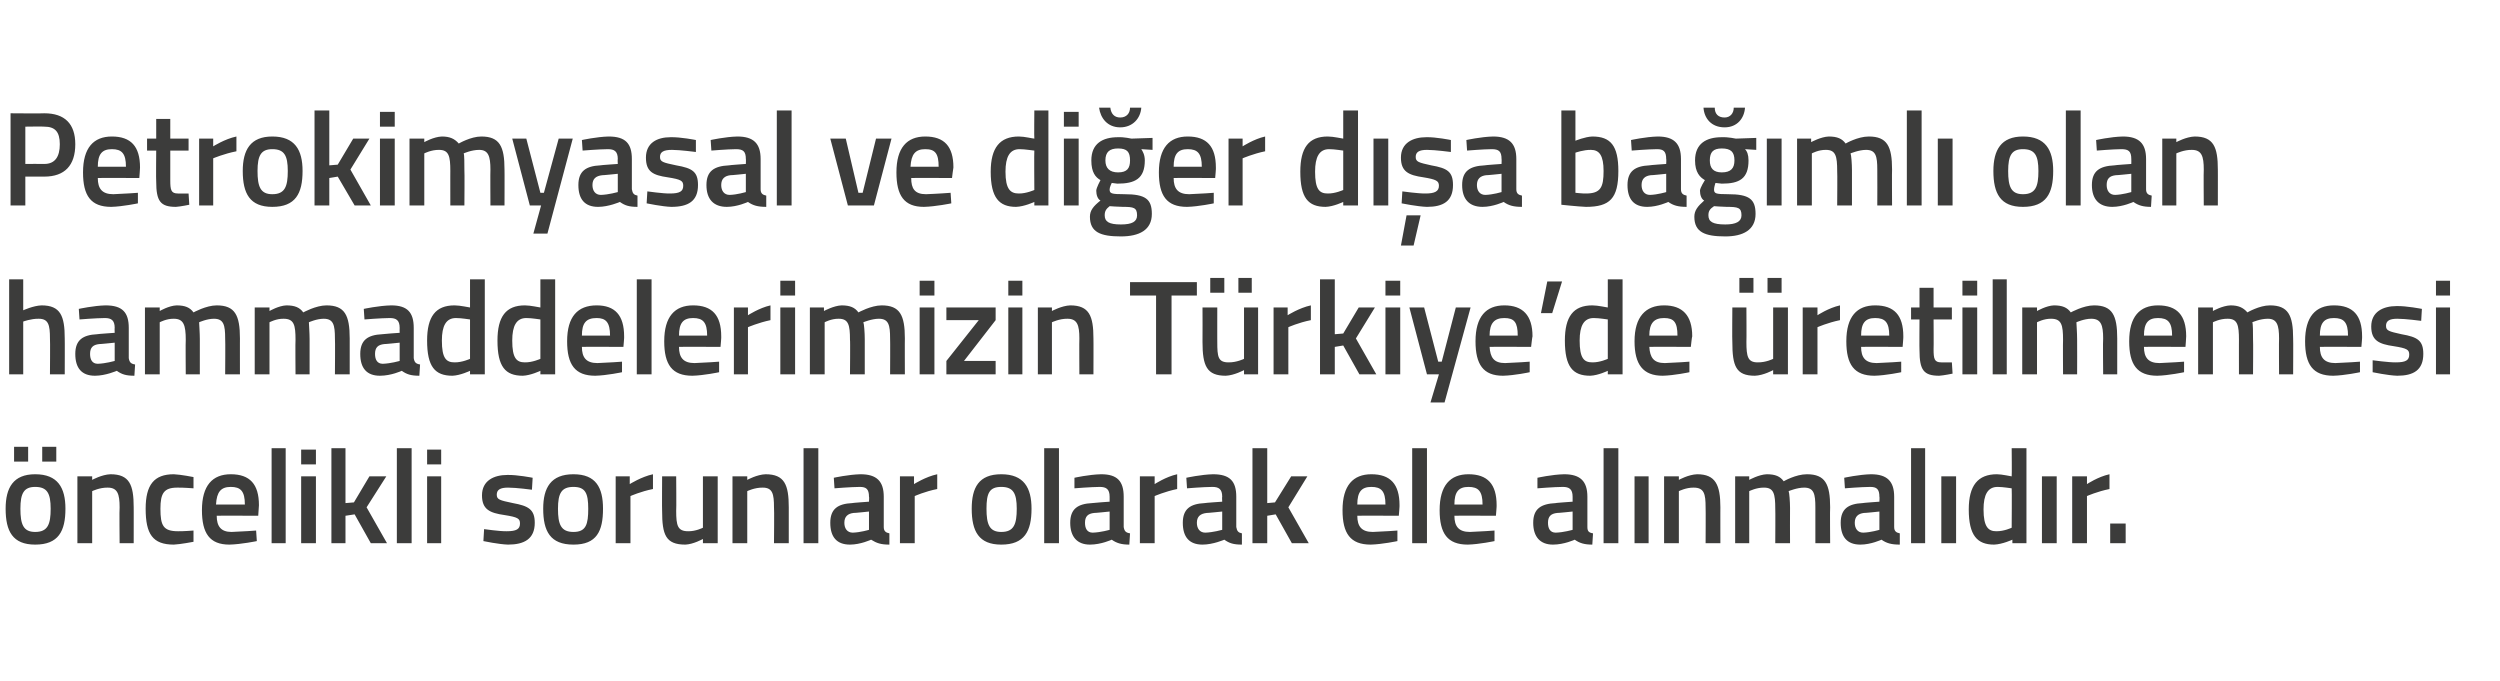
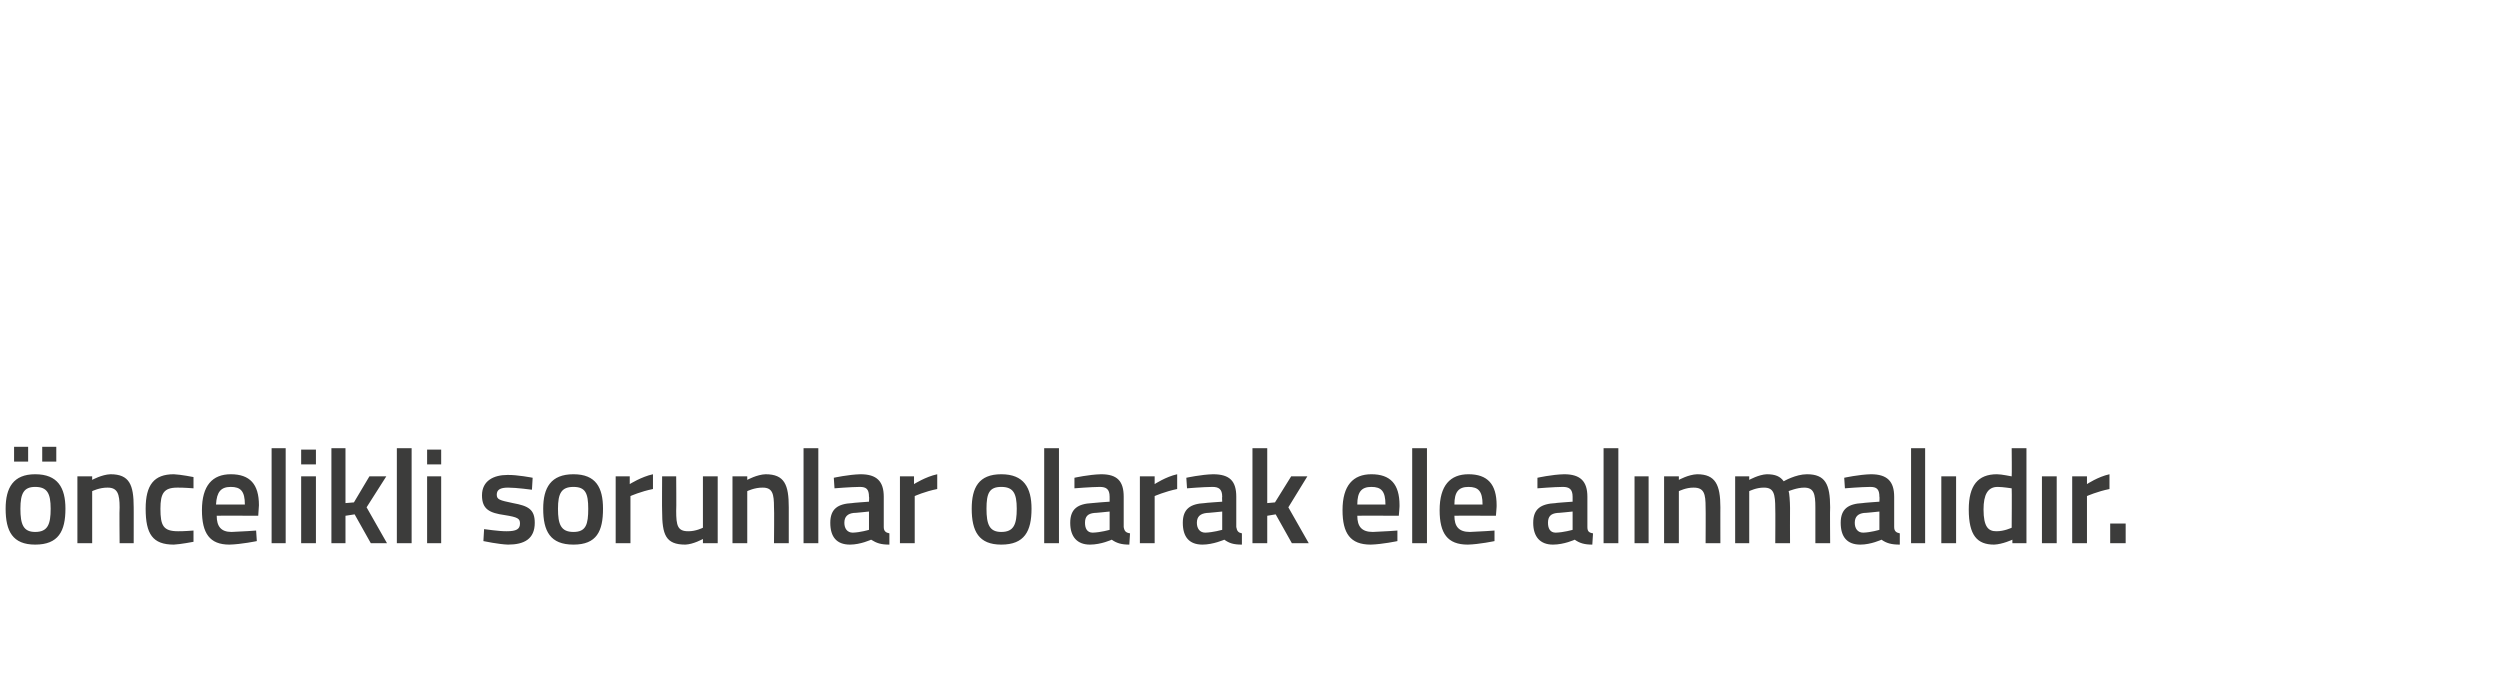
<svg xmlns="http://www.w3.org/2000/svg" version="1.1" width="355.3px" height="96.8px" viewBox="0 -1 355.3 96.8" style="top:-1px">
  <desc>Petrokimyasal ve di er d a ba ml olan hammaddelerimizin T rkiye’de retilmemesi ncelikli sorunlar olarak ele al n...</desc>
  <defs />
  <g id="Polygon354822">
    <path d="M 0.8 71.3 C 0.8 74.5 1.8 76.4 5 76.4 C 8.3 76.4 9.3 74.5 9.3 71.3 C 9.3 68.3 8.2 66.4 5 66.4 C 1.9 66.4 0.8 68.3 0.8 71.3 Z M 2.9 71.3 C 2.9 69.1 3.4 68.2 5 68.2 C 6.7 68.2 7.2 69.1 7.2 71.3 C 7.2 73.5 6.8 74.6 5 74.6 C 3.3 74.6 2.9 73.5 2.9 71.3 Z M 2 62.5 L 4 62.5 L 4 64.6 L 2 64.6 L 2 62.5 Z M 6 62.5 L 8 62.5 L 8 64.6 L 6 64.6 L 6 62.5 Z M 11 76.2 L 11 66.7 L 13.1 66.7 L 13.1 67.2 C 13.1 67.2 14.48 66.44 15.7 66.4 C 18.4 66.4 19 67.9 19 71.1 C 19.01 71.06 19 76.2 19 76.2 L 17 76.2 C 17 76.2 16.95 71.12 17 71.1 C 17 69.2 16.7 68.3 15.3 68.3 C 14.16 68.28 13.1 68.8 13.1 68.8 L 13.1 76.2 L 11 76.2 Z M 27.5 66.8 L 27.5 68.4 C 27.5 68.4 25.97 68.28 25.2 68.3 C 23.3 68.3 22.8 69.1 22.8 71.3 C 22.8 73.7 23.2 74.5 25.3 74.5 C 25.99 74.52 27.5 74.4 27.5 74.4 L 27.5 76 C 27.5 76 25.63 76.36 24.7 76.4 C 21.7 76.4 20.7 74.9 20.7 71.3 C 20.7 67.9 21.9 66.4 24.7 66.4 C 25.7 66.44 27.5 66.8 27.5 66.8 Z M 36.4 74.4 L 36.5 75.9 C 36.5 75.9 34.3 76.36 32.6 76.4 C 29.8 76.4 28.7 74.8 28.7 71.5 C 28.7 68 30.2 66.4 32.8 66.4 C 35.5 66.4 36.8 67.8 36.8 70.8 C 36.79 70.79 36.7 72.3 36.7 72.3 C 36.7 72.3 30.77 72.27 30.8 72.3 C 30.8 73.8 31.4 74.6 32.9 74.6 C 34.43 74.55 36.4 74.4 36.4 74.4 Z M 34.8 70.7 C 34.8 68.8 34.2 68.2 32.8 68.2 C 31.4 68.2 30.8 68.9 30.7 70.7 C 30.7 70.7 34.8 70.7 34.8 70.7 Z M 38.6 62.7 L 40.6 62.7 L 40.6 76.2 L 38.6 76.2 L 38.6 62.7 Z M 42.8 66.7 L 44.9 66.7 L 44.9 76.2 L 42.8 76.2 L 42.8 66.7 Z M 42.8 62.9 L 44.9 62.9 L 44.9 65 L 42.8 65 L 42.8 62.9 Z M 47.1 76.2 L 47.1 62.7 L 49.1 62.7 L 49.1 70.5 L 50.3 70.4 L 52.5 66.7 L 54.9 66.7 L 52.1 71.1 L 55 76.2 L 52.7 76.2 L 50.4 72.1 L 49.1 72.3 L 49.1 76.2 L 47.1 76.2 Z M 56.4 62.7 L 58.5 62.7 L 58.5 76.2 L 56.4 76.2 L 56.4 62.7 Z M 60.7 66.7 L 62.7 66.7 L 62.7 76.2 L 60.7 76.2 L 60.7 66.7 Z M 60.7 62.9 L 62.7 62.9 L 62.7 65 L 60.7 65 L 60.7 62.9 Z M 75.6 68.6 C 75.6 68.6 73.39 68.3 72.2 68.3 C 71.1 68.3 70.6 68.6 70.6 69.3 C 70.6 70 71 70.1 72.9 70.5 C 75.1 70.9 76 71.4 76 73.3 C 76 75.6 74.5 76.4 72.2 76.4 C 70.88 76.36 68.7 75.9 68.7 75.9 L 68.8 74.2 C 68.8 74.2 71.03 74.52 72 74.5 C 73.4 74.5 73.9 74.2 73.9 73.4 C 73.9 72.7 73.6 72.5 71.7 72.2 C 69.6 71.9 68.5 71.4 68.5 69.4 C 68.5 67.3 70.2 66.5 72.1 66.5 C 73.48 66.46 75.7 66.9 75.7 66.9 L 75.6 68.6 Z M 85.7 71.3 C 85.7 74.5 84.8 76.4 81.5 76.4 C 78.2 76.4 77.2 74.5 77.2 71.3 C 77.2 68.3 78.3 66.4 81.5 66.4 C 84.7 66.4 85.7 68.3 85.7 71.3 Z M 83.6 71.3 C 83.6 69.1 83.2 68.2 81.5 68.2 C 79.8 68.2 79.3 69.1 79.3 71.3 C 79.3 73.5 79.7 74.6 81.5 74.6 C 83.3 74.6 83.6 73.5 83.6 71.3 Z M 87.5 66.7 L 89.5 66.7 L 89.5 67.8 C 89.5 67.8 91.16 66.75 92.8 66.4 C 92.8 66.4 92.8 68.5 92.8 68.5 C 91.05 68.85 89.6 69.5 89.6 69.5 L 89.6 76.2 L 87.5 76.2 L 87.5 66.7 Z M 102 66.7 L 102 76.2 L 99.9 76.2 L 99.9 75.6 C 99.9 75.6 98.54 76.36 97.4 76.4 C 94.6 76.4 94.1 75 94.1 71.6 C 94.07 71.61 94.1 66.7 94.1 66.7 L 96.1 66.7 C 96.1 66.7 96.14 71.63 96.1 71.6 C 96.1 73.7 96.3 74.5 97.8 74.5 C 98.9 74.52 99.9 74 99.9 74 L 99.9 66.7 L 102 66.7 Z M 104.1 76.2 L 104.1 66.7 L 106.2 66.7 L 106.2 67.2 C 106.2 67.2 107.58 66.44 108.8 66.4 C 111.5 66.4 112.1 67.9 112.1 71.1 C 112.1 71.06 112.1 76.2 112.1 76.2 L 110 76.2 C 110 76.2 110.05 71.12 110 71.1 C 110 69.2 109.8 68.3 108.4 68.3 C 107.25 68.28 106.2 68.8 106.2 68.8 L 106.2 76.2 L 104.1 76.2 Z M 114.2 62.7 L 116.3 62.7 L 116.3 76.2 L 114.2 76.2 L 114.2 62.7 Z M 125.6 73.9 C 125.6 74.5 125.9 74.7 126.4 74.8 C 126.4 74.8 126.4 76.4 126.4 76.4 C 125.2 76.4 124.6 76.2 123.8 75.7 C 123.8 75.7 122.3 76.4 120.8 76.4 C 118.9 76.4 118 75.3 118 73.3 C 118 71.3 119.1 70.6 121.1 70.5 C 121.09 70.47 123.5 70.3 123.5 70.3 C 123.5 70.3 123.55 69.58 123.5 69.6 C 123.5 68.5 123.1 68.2 122.2 68.2 C 120.89 68.21 118.6 68.4 118.6 68.4 L 118.5 66.9 C 118.5 66.9 120.58 66.44 122.3 66.4 C 124.6 66.4 125.6 67.4 125.6 69.6 C 125.6 69.6 125.6 73.9 125.6 73.9 Z M 121.3 71.9 C 120.5 72 120 72.4 120 73.3 C 120 74.1 120.4 74.7 121.2 74.7 C 122.27 74.67 123.5 74.3 123.5 74.3 L 123.5 71.7 C 123.5 71.7 121.34 71.93 121.3 71.9 Z M 127.9 66.7 L 129.9 66.7 L 129.9 67.8 C 129.9 67.8 131.55 66.75 133.2 66.4 C 133.2 66.4 133.2 68.5 133.2 68.5 C 131.43 68.85 130 69.5 130 69.5 L 130 76.2 L 127.9 76.2 L 127.9 66.7 Z M 146.6 71.3 C 146.6 74.5 145.6 76.4 142.3 76.4 C 139.1 76.4 138.1 74.5 138.1 71.3 C 138.1 68.3 139.1 66.4 142.3 66.4 C 145.5 66.4 146.6 68.3 146.6 71.3 Z M 144.5 71.3 C 144.5 69.1 144 68.2 142.3 68.2 C 140.6 68.2 140.2 69.1 140.2 71.3 C 140.2 73.5 140.6 74.6 142.3 74.6 C 144.1 74.6 144.5 73.5 144.5 71.3 Z M 148.4 62.7 L 150.5 62.7 L 150.5 76.2 L 148.4 76.2 L 148.4 62.7 Z M 159.7 73.9 C 159.8 74.5 160 74.7 160.6 74.8 C 160.6 74.8 160.5 76.4 160.5 76.4 C 159.4 76.4 158.7 76.2 158 75.7 C 158 75.7 156.5 76.4 154.9 76.4 C 153.1 76.4 152.1 75.3 152.1 73.3 C 152.1 71.3 153.2 70.6 155.2 70.5 C 155.24 70.47 157.7 70.3 157.7 70.3 C 157.7 70.3 157.7 69.58 157.7 69.6 C 157.7 68.5 157.2 68.2 156.3 68.2 C 155.04 68.21 152.7 68.4 152.7 68.4 L 152.7 66.9 C 152.7 66.9 154.73 66.44 156.5 66.4 C 158.8 66.4 159.7 67.4 159.7 69.6 C 159.7 69.6 159.7 73.9 159.7 73.9 Z M 155.5 71.9 C 154.6 72 154.2 72.4 154.2 73.3 C 154.2 74.1 154.5 74.7 155.3 74.7 C 156.42 74.67 157.7 74.3 157.7 74.3 L 157.7 71.7 C 157.7 71.7 155.49 71.93 155.5 71.9 Z M 162 66.7 L 164.1 66.7 L 164.1 67.8 C 164.1 67.8 165.7 66.75 167.3 66.4 C 167.3 66.4 167.3 68.5 167.3 68.5 C 165.58 68.85 164.1 69.5 164.1 69.5 L 164.1 76.2 L 162 76.2 L 162 66.7 Z M 175.7 73.9 C 175.8 74.5 176 74.7 176.5 74.8 C 176.5 74.8 176.5 76.4 176.5 76.4 C 175.3 76.4 174.7 76.2 174 75.7 C 174 75.7 172.4 76.4 170.9 76.4 C 169 76.4 168.1 75.3 168.1 73.3 C 168.1 71.3 169.2 70.6 171.2 70.5 C 171.21 70.47 173.7 70.3 173.7 70.3 C 173.7 70.3 173.66 69.58 173.7 69.6 C 173.7 68.5 173.2 68.2 172.3 68.2 C 171 68.21 168.7 68.4 168.7 68.4 L 168.6 66.9 C 168.6 66.9 170.7 66.44 172.4 66.4 C 174.8 66.4 175.7 67.4 175.7 69.6 C 175.7 69.6 175.7 73.9 175.7 73.9 Z M 171.5 71.9 C 170.6 72 170.1 72.4 170.1 73.3 C 170.1 74.1 170.5 74.7 171.3 74.7 C 172.39 74.67 173.7 74.3 173.7 74.3 L 173.7 71.7 C 173.7 71.7 171.46 71.93 171.5 71.9 Z M 178 76.2 L 178 62.7 L 180.1 62.7 L 180.1 70.5 L 181.2 70.4 L 183.5 66.7 L 185.8 66.7 L 183.1 71.1 L 186 76.2 L 183.6 76.2 L 181.3 72.1 L 180.1 72.3 L 180.1 76.2 L 178 76.2 Z M 198.6 74.4 L 198.6 75.9 C 198.6 75.9 196.44 76.36 194.8 76.4 C 191.9 76.4 190.8 74.8 190.8 71.5 C 190.8 68 192.3 66.4 194.9 66.4 C 197.6 66.4 198.9 67.8 198.9 70.8 C 198.93 70.79 198.8 72.3 198.8 72.3 C 198.8 72.3 192.91 72.27 192.9 72.3 C 192.9 73.8 193.5 74.6 195.1 74.6 C 196.58 74.55 198.6 74.4 198.6 74.4 Z M 196.9 70.7 C 196.9 68.8 196.3 68.2 194.9 68.2 C 193.5 68.2 192.9 68.9 192.9 70.7 C 192.9 70.7 196.9 70.7 196.9 70.7 Z M 200.7 62.7 L 202.8 62.7 L 202.8 76.2 L 200.7 76.2 L 200.7 62.7 Z M 212.4 74.4 L 212.4 75.9 C 212.4 75.9 210.24 76.36 208.6 76.4 C 205.7 76.4 204.6 74.8 204.6 71.5 C 204.6 68 206.1 66.4 208.7 66.4 C 211.4 66.4 212.7 67.8 212.7 70.8 C 212.73 70.79 212.6 72.3 212.6 72.3 C 212.6 72.3 206.71 72.27 206.7 72.3 C 206.7 73.8 207.3 74.6 208.9 74.6 C 210.37 74.55 212.4 74.4 212.4 74.4 Z M 210.7 70.7 C 210.7 68.8 210.1 68.2 208.7 68.2 C 207.3 68.2 206.7 68.9 206.7 70.7 C 206.7 70.7 210.7 70.7 210.7 70.7 Z M 225.6 73.9 C 225.6 74.5 225.8 74.7 226.4 74.8 C 226.4 74.8 226.3 76.4 226.3 76.4 C 225.2 76.4 224.5 76.2 223.8 75.7 C 223.8 75.7 222.3 76.4 220.7 76.4 C 218.9 76.4 217.9 75.3 217.9 73.3 C 217.9 71.3 219 70.6 221.1 70.5 C 221.05 70.47 223.5 70.3 223.5 70.3 C 223.5 70.3 223.5 69.58 223.5 69.6 C 223.5 68.5 223 68.2 222.1 68.2 C 220.84 68.21 218.5 68.4 218.5 68.4 L 218.5 66.9 C 218.5 66.9 220.54 66.44 222.3 66.4 C 224.6 66.4 225.6 67.4 225.6 69.6 C 225.6 69.6 225.6 73.9 225.6 73.9 Z M 221.3 71.9 C 220.4 72 220 72.4 220 73.3 C 220 74.1 220.3 74.7 221.1 74.7 C 222.23 74.67 223.5 74.3 223.5 74.3 L 223.5 71.7 C 223.5 71.7 221.3 71.93 221.3 71.9 Z M 227.9 62.7 L 230 62.7 L 230 76.2 L 227.9 76.2 L 227.9 62.7 Z M 232.3 66.7 L 234.3 66.7 L 234.3 76.2 L 232.3 76.2 L 232.3 66.7 Z M 236.5 76.2 L 236.5 66.7 L 238.6 66.7 L 238.6 67.2 C 238.6 67.2 239.96 66.44 241.2 66.4 C 243.8 66.4 244.5 67.9 244.5 71.1 C 244.49 71.06 244.5 76.2 244.5 76.2 L 242.4 76.2 C 242.4 76.2 242.43 71.12 242.4 71.1 C 242.4 69.2 242.2 68.3 240.7 68.3 C 239.64 68.28 238.6 68.8 238.6 68.8 L 238.6 76.2 L 236.5 76.2 Z M 246.6 76.2 L 246.6 66.7 L 248.6 66.7 L 248.6 67.2 C 248.6 67.2 249.97 66.44 251.1 66.4 C 252.3 66.4 253 66.7 253.5 67.4 C 253.5 67.4 255.2 66.4 256.8 66.4 C 259.4 66.4 260.1 67.8 260.1 71.1 C 260.06 71.06 260.1 76.2 260.1 76.2 L 258 76.2 C 258 76.2 258.01 71.12 258 71.1 C 258 69.2 257.8 68.3 256.4 68.3 C 255.4 68.3 254.2 68.8 254.2 68.8 C 254.3 69 254.4 70.3 254.4 71.2 C 254.38 71.23 254.4 76.2 254.4 76.2 L 252.3 76.2 C 252.3 76.2 252.33 71.27 252.3 71.3 C 252.3 69.2 252.1 68.3 250.7 68.3 C 249.63 68.28 248.6 68.8 248.6 68.8 L 248.6 76.2 L 246.6 76.2 Z M 269.2 73.9 C 269.2 74.5 269.5 74.7 270 74.8 C 270 74.8 270 76.4 270 76.4 C 268.8 76.4 268.1 76.2 267.4 75.7 C 267.4 75.7 265.9 76.4 264.4 76.4 C 262.5 76.4 261.6 75.3 261.6 73.3 C 261.6 71.3 262.7 70.6 264.7 70.5 C 264.69 70.47 267.1 70.3 267.1 70.3 C 267.1 70.3 267.14 69.58 267.1 69.6 C 267.1 68.5 266.7 68.2 265.8 68.2 C 264.48 68.21 262.2 68.4 262.2 68.4 L 262.1 66.9 C 262.1 66.9 264.18 66.44 265.9 66.4 C 268.2 66.4 269.2 67.4 269.2 69.6 C 269.2 69.6 269.2 73.9 269.2 73.9 Z M 264.9 71.9 C 264.1 72 263.6 72.4 263.6 73.3 C 263.6 74.1 264 74.7 264.8 74.7 C 265.87 74.67 267.1 74.3 267.1 74.3 L 267.1 71.7 C 267.1 71.7 264.94 71.93 264.9 71.9 Z M 271.6 62.7 L 273.6 62.7 L 273.6 76.2 L 271.6 76.2 L 271.6 62.7 Z M 275.9 66.7 L 278 66.7 L 278 76.2 L 275.9 76.2 L 275.9 66.7 Z M 288 76.2 L 286 76.2 L 286 75.7 C 286 75.7 284.58 76.36 283.4 76.4 C 281 76.4 279.8 75.1 279.8 71.4 C 279.8 68 281.1 66.4 283.8 66.4 C 284.5 66.4 285.8 66.7 285.9 66.7 C 285.94 66.69 285.9 62.7 285.9 62.7 L 288 62.7 L 288 76.2 Z M 285.9 74 C 285.9 74 285.94 68.42 285.9 68.4 C 285.8 68.4 284.7 68.2 283.9 68.2 C 282.5 68.2 281.9 69.3 281.9 71.4 C 281.9 73.9 282.6 74.5 283.7 74.5 C 284.82 74.52 285.9 74 285.9 74 Z M 290.2 66.7 L 292.3 66.7 L 292.3 76.2 L 290.2 76.2 L 290.2 66.7 Z M 294.5 66.7 L 296.6 66.7 L 296.6 67.8 C 296.6 67.8 298.18 66.75 299.8 66.4 C 299.8 66.4 299.8 68.5 299.8 68.5 C 298.06 68.85 296.6 69.5 296.6 69.5 L 296.6 76.2 L 294.5 76.2 L 294.5 66.7 Z M 299.9 73.4 L 302.1 73.4 L 302.1 76.2 L 299.9 76.2 L 299.9 73.4 Z " stroke="none" fill="#3c3c3b" />
  </g>
  <g id="Polygon354821">
-     <path d="M 1.3 52.2 L 1.3 38.7 L 3.3 38.7 L 3.3 43.1 C 3.3 43.1 4.73 42.44 5.9 42.4 C 8.6 42.4 9.2 43.9 9.2 47.1 C 9.22 47.06 9.2 52.2 9.2 52.2 L 7.1 52.2 C 7.1 52.2 7.14 47.12 7.1 47.1 C 7.1 45.2 6.9 44.3 5.5 44.3 C 4.41 44.28 3.3 44.7 3.3 44.7 L 3.3 52.2 L 1.3 52.2 Z M 18.3 49.9 C 18.4 50.5 18.6 50.7 19.2 50.8 C 19.2 50.8 19.1 52.4 19.1 52.4 C 17.9 52.4 17.3 52.2 16.6 51.7 C 16.6 51.7 15 52.4 13.5 52.4 C 11.6 52.4 10.7 51.3 10.7 49.3 C 10.7 47.3 11.8 46.6 13.8 46.5 C 13.81 46.47 16.3 46.3 16.3 46.3 C 16.3 46.3 16.27 45.58 16.3 45.6 C 16.3 44.5 15.8 44.2 14.9 44.2 C 13.61 44.21 11.3 44.4 11.3 44.4 L 11.2 42.9 C 11.2 42.9 13.3 42.44 15 42.4 C 17.4 42.4 18.3 43.4 18.3 45.6 C 18.3 45.6 18.3 49.9 18.3 49.9 Z M 14.1 47.9 C 13.2 48 12.8 48.4 12.8 49.3 C 12.8 50.1 13.1 50.7 13.9 50.7 C 14.99 50.67 16.3 50.3 16.3 50.3 L 16.3 47.7 C 16.3 47.7 14.06 47.93 14.1 47.9 Z M 20.6 52.2 L 20.6 42.7 L 22.7 42.7 L 22.7 43.2 C 22.7 43.2 24 42.44 25.1 42.4 C 26.3 42.4 27 42.7 27.5 43.4 C 27.5 43.4 29.3 42.4 30.8 42.4 C 33.4 42.4 34.1 43.8 34.1 47.1 C 34.09 47.06 34.1 52.2 34.1 52.2 L 32 52.2 C 32 52.2 32.04 47.12 32 47.1 C 32 45.2 31.8 44.3 30.4 44.3 C 29.4 44.3 28.3 44.8 28.3 44.8 C 28.3 45 28.4 46.3 28.4 47.2 C 28.41 47.23 28.4 52.2 28.4 52.2 L 26.4 52.2 C 26.4 52.2 26.36 47.27 26.4 47.3 C 26.4 45.2 26.1 44.3 24.7 44.3 C 23.66 44.28 22.7 44.8 22.7 44.8 L 22.7 52.2 L 20.6 52.2 Z M 36.2 52.2 L 36.2 42.7 L 38.3 42.7 L 38.3 43.2 C 38.3 43.2 39.61 42.44 40.7 42.4 C 41.9 42.4 42.6 42.7 43.1 43.4 C 43.1 43.4 44.9 42.4 46.4 42.4 C 49 42.4 49.7 43.8 49.7 47.1 C 49.7 47.06 49.7 52.2 49.7 52.2 L 47.6 52.2 C 47.6 52.2 47.64 47.12 47.6 47.1 C 47.6 45.2 47.4 44.3 46 44.3 C 45 44.3 43.9 44.8 43.9 44.8 C 43.9 45 44 46.3 44 47.2 C 44.01 47.23 44 52.2 44 52.2 L 42 52.2 C 42 52.2 41.96 47.27 42 47.3 C 42 45.2 41.8 44.3 40.3 44.3 C 39.26 44.28 38.3 44.8 38.3 44.8 L 38.3 52.2 L 36.2 52.2 Z M 58.8 49.9 C 58.9 50.5 59.1 50.7 59.7 50.8 C 59.7 50.8 59.6 52.4 59.6 52.4 C 58.4 52.4 57.8 52.2 57.1 51.7 C 57.1 51.7 55.6 52.4 54 52.4 C 52.1 52.4 51.2 51.3 51.2 49.3 C 51.2 47.3 52.3 46.6 54.3 46.5 C 54.32 46.47 56.8 46.3 56.8 46.3 C 56.8 46.3 56.78 45.58 56.8 45.6 C 56.8 44.5 56.3 44.2 55.4 44.2 C 54.12 44.21 51.8 44.4 51.8 44.4 L 51.7 42.9 C 51.7 42.9 53.81 42.44 55.6 42.4 C 57.9 42.4 58.8 43.4 58.8 45.6 C 58.8 45.6 58.8 49.9 58.8 49.9 Z M 54.6 47.9 C 53.7 48 53.3 48.4 53.3 49.3 C 53.3 50.1 53.6 50.7 54.4 50.7 C 55.5 50.67 56.8 50.3 56.8 50.3 L 56.8 47.7 C 56.8 47.7 54.57 47.93 54.6 47.9 Z M 68.9 52.2 L 66.8 52.2 L 66.8 51.7 C 66.8 51.7 65.42 52.36 64.3 52.4 C 61.8 52.4 60.7 51.1 60.7 47.4 C 60.7 44 61.9 42.4 64.6 42.4 C 65.4 42.4 66.7 42.7 66.8 42.7 C 66.79 42.69 66.8 38.7 66.8 38.7 L 68.9 38.7 L 68.9 52.2 Z M 66.8 50 C 66.8 50 66.79 44.42 66.8 44.4 C 66.7 44.4 65.6 44.2 64.8 44.2 C 63.4 44.2 62.8 45.3 62.8 47.4 C 62.8 49.9 63.4 50.5 64.6 50.5 C 65.67 50.52 66.8 50 66.8 50 Z M 78.9 52.2 L 76.8 52.2 L 76.8 51.7 C 76.8 51.7 75.42 52.36 74.3 52.4 C 71.8 52.4 70.7 51.1 70.7 47.4 C 70.7 44 71.9 42.4 74.6 42.4 C 75.4 42.4 76.7 42.7 76.8 42.7 C 76.79 42.69 76.8 38.7 76.8 38.7 L 78.9 38.7 L 78.9 52.2 Z M 76.8 50 C 76.8 50 76.79 44.42 76.8 44.4 C 76.7 44.4 75.6 44.2 74.8 44.2 C 73.4 44.2 72.8 45.3 72.8 47.4 C 72.8 49.9 73.4 50.5 74.6 50.5 C 75.66 50.52 76.8 50 76.8 50 Z M 88.4 50.4 L 88.4 51.9 C 88.4 51.9 86.25 52.36 84.6 52.4 C 81.7 52.4 80.6 50.8 80.6 47.5 C 80.6 44 82.1 42.4 84.8 42.4 C 87.4 42.4 88.7 43.8 88.7 46.8 C 88.74 46.79 88.6 48.3 88.6 48.3 C 88.6 48.3 82.72 48.27 82.7 48.3 C 82.7 49.8 83.3 50.6 84.9 50.6 C 86.39 50.55 88.4 50.4 88.4 50.4 Z M 86.7 46.7 C 86.7 44.8 86.1 44.2 84.8 44.2 C 83.3 44.2 82.7 44.9 82.7 46.7 C 82.7 46.7 86.7 46.7 86.7 46.7 Z M 90.5 38.7 L 92.6 38.7 L 92.6 52.2 L 90.5 52.2 L 90.5 38.7 Z M 102.2 50.4 L 102.2 51.9 C 102.2 51.9 100.05 52.36 98.4 52.4 C 95.5 52.4 94.4 50.8 94.4 47.5 C 94.4 44 95.9 42.4 98.5 42.4 C 101.2 42.4 102.5 43.8 102.5 46.8 C 102.54 46.79 102.4 48.3 102.4 48.3 C 102.4 48.3 96.52 48.27 96.5 48.3 C 96.5 49.8 97.1 50.6 98.7 50.6 C 100.18 50.55 102.2 50.4 102.2 50.4 Z M 100.5 46.7 C 100.5 44.8 99.9 44.2 98.5 44.2 C 97.1 44.2 96.5 44.9 96.5 46.7 C 96.5 46.7 100.5 46.7 100.5 46.7 Z M 104.3 42.7 L 106.3 42.7 L 106.3 43.8 C 106.3 43.8 107.92 42.75 109.5 42.4 C 109.5 42.4 109.5 44.5 109.5 44.5 C 107.81 44.85 106.3 45.5 106.3 45.5 L 106.3 52.2 L 104.3 52.2 L 104.3 42.7 Z M 110.9 42.7 L 113 42.7 L 113 52.2 L 110.9 52.2 L 110.9 42.7 Z M 110.9 38.9 L 113 38.9 L 113 41 L 110.9 41 L 110.9 38.9 Z M 115.1 52.2 L 115.1 42.7 L 117.1 42.7 L 117.1 43.2 C 117.1 43.2 118.49 42.44 119.6 42.4 C 120.8 42.4 121.5 42.7 122 43.4 C 122 43.4 123.8 42.4 125.3 42.4 C 127.9 42.4 128.6 43.8 128.6 47.1 C 128.58 47.06 128.6 52.2 128.6 52.2 L 126.5 52.2 C 126.5 52.2 126.53 47.12 126.5 47.1 C 126.5 45.2 126.3 44.3 124.9 44.3 C 123.9 44.3 122.7 44.8 122.7 44.8 C 122.8 45 122.9 46.3 122.9 47.2 C 122.9 47.23 122.9 52.2 122.9 52.2 L 120.8 52.2 C 120.8 52.2 120.85 47.27 120.8 47.3 C 120.8 45.2 120.6 44.3 119.2 44.3 C 118.15 44.28 117.2 44.8 117.2 44.8 L 117.2 52.2 L 115.1 52.2 Z M 130.7 42.7 L 132.8 42.7 L 132.8 52.2 L 130.7 52.2 L 130.7 42.7 Z M 130.7 38.9 L 132.8 38.9 L 132.8 41 L 130.7 41 L 130.7 38.9 Z M 134.5 42.7 L 141.5 42.7 L 141.5 44.5 L 137 50.3 L 141.5 50.3 L 141.5 52.2 L 134.5 52.2 L 134.5 50.3 L 139.1 44.5 L 134.5 44.5 L 134.5 42.7 Z M 143.3 42.7 L 145.3 42.7 L 145.3 52.2 L 143.3 52.2 L 143.3 42.7 Z M 143.3 38.9 L 145.3 38.9 L 145.3 41 L 143.3 41 L 143.3 38.9 Z M 147.5 52.2 L 147.5 42.7 L 149.5 42.7 L 149.5 43.2 C 149.5 43.2 150.9 42.44 152.1 42.4 C 154.8 42.4 155.4 43.9 155.4 47.1 C 155.42 47.06 155.4 52.2 155.4 52.2 L 153.4 52.2 C 153.4 52.2 153.37 47.12 153.4 47.1 C 153.4 45.2 153.1 44.3 151.7 44.3 C 150.58 44.28 149.5 44.8 149.5 44.8 L 149.5 52.2 L 147.5 52.2 Z M 160.6 39.1 L 170.1 39.1 L 170.1 41 L 166.5 41 L 166.5 52.2 L 164.3 52.2 L 164.3 41 L 160.6 41 L 160.6 39.1 Z M 176.8 42.7 L 176.8 50 C 176.8 50 175.75 50.52 174.6 50.5 C 173.1 50.5 173 49.7 173 47.6 C 172.99 47.63 173 42.7 173 42.7 L 170.9 42.7 C 170.9 42.7 170.92 47.61 170.9 47.6 C 170.9 51 171.5 52.4 174.2 52.4 C 175.39 52.36 176.8 51.6 176.8 51.6 L 176.8 52.2 L 178.8 52.2 L 178.8 42.7 L 176.8 42.7 Z M 172 38.5 L 174 38.5 L 174 40.6 L 172 40.6 L 172 38.5 Z M 176 38.5 L 177.9 38.5 L 177.9 40.6 L 176 40.6 L 176 38.5 Z M 181 42.7 L 183 42.7 L 183 43.8 C 183 43.8 184.65 42.75 186.3 42.4 C 186.3 42.4 186.3 44.5 186.3 44.5 C 184.54 44.85 183.1 45.5 183.1 45.5 L 183.1 52.2 L 181 52.2 L 181 42.7 Z M 187.6 52.2 L 187.6 38.7 L 189.7 38.7 L 189.7 46.5 L 190.9 46.4 L 193.1 42.7 L 195.4 42.7 L 192.7 47.1 L 195.6 52.2 L 193.2 52.2 L 190.9 48.1 L 189.7 48.3 L 189.7 52.2 L 187.6 52.2 Z M 196.9 42.7 L 199 42.7 L 199 52.2 L 196.9 52.2 L 196.9 42.7 Z M 196.9 38.9 L 199 38.9 L 199 41 L 196.9 41 L 196.9 38.9 Z M 202.4 42.7 L 204.4 50.4 L 204.9 50.4 L 206.9 42.7 L 209 42.7 L 205.3 56.2 L 203.3 56.2 L 204.5 52.2 L 202.8 52.2 L 200.3 42.7 L 202.4 42.7 Z M 217.4 50.4 L 217.4 51.9 C 217.4 51.9 215.28 52.36 213.6 52.4 C 210.8 52.4 209.7 50.8 209.7 47.5 C 209.7 44 211.2 42.4 213.8 42.4 C 216.4 42.4 217.8 43.8 217.8 46.8 C 217.77 46.79 217.6 48.3 217.6 48.3 C 217.6 48.3 211.75 48.27 211.7 48.3 C 211.8 49.8 212.3 50.6 213.9 50.6 C 215.42 50.55 217.4 50.4 217.4 50.4 Z M 215.7 46.7 C 215.7 44.8 215.2 44.2 213.8 44.2 C 212.4 44.2 211.7 44.9 211.7 46.7 C 211.7 46.7 215.7 46.7 215.7 46.7 Z M 219.9 39 L 222 39 L 220.6 43.5 L 219 43.5 L 219.9 39 Z M 230.6 52.2 L 228.5 52.2 L 228.5 51.7 C 228.5 51.7 227.14 52.36 226 52.4 C 223.5 52.4 222.4 51.1 222.4 47.4 C 222.4 44 223.6 42.4 226.3 42.4 C 227.1 42.4 228.4 42.7 228.5 42.7 C 228.51 42.69 228.5 38.7 228.5 38.7 L 230.6 38.7 L 230.6 52.2 Z M 228.5 50 C 228.5 50 228.51 44.42 228.5 44.4 C 228.4 44.4 227.3 44.2 226.5 44.2 C 225.1 44.2 224.5 45.3 224.5 47.4 C 224.5 49.9 225.1 50.5 226.3 50.5 C 227.38 50.52 228.5 50 228.5 50 Z M 240.1 50.4 L 240.1 51.9 C 240.1 51.9 237.97 52.36 236.3 52.4 C 233.5 52.4 232.3 50.8 232.3 47.5 C 232.3 44 233.9 42.4 236.5 42.4 C 239.1 42.4 240.5 43.8 240.5 46.8 C 240.46 46.79 240.3 48.3 240.3 48.3 C 240.3 48.3 234.44 48.27 234.4 48.3 C 234.5 49.8 235 50.6 236.6 50.6 C 238.11 50.55 240.1 50.4 240.1 50.4 Z M 238.4 46.7 C 238.4 44.8 237.9 44.2 236.5 44.2 C 235.1 44.2 234.4 44.9 234.4 46.7 C 234.4 46.7 238.4 46.7 238.4 46.7 Z M 252 42.7 L 252 50 C 252 50 250.99 50.52 249.8 50.5 C 248.4 50.5 248.2 49.7 248.2 47.6 C 248.23 47.63 248.2 42.7 248.2 42.7 L 246.2 42.7 C 246.2 42.7 246.16 47.61 246.2 47.6 C 246.2 51 246.7 52.4 249.4 52.4 C 250.63 52.36 252 51.6 252 51.6 L 252 52.2 L 254.1 52.2 L 254.1 42.7 L 252 42.7 Z M 247.2 38.5 L 249.2 38.5 L 249.2 40.6 L 247.2 40.6 L 247.2 38.5 Z M 251.2 38.5 L 253.2 38.5 L 253.2 40.6 L 251.2 40.6 L 251.2 38.5 Z M 256.2 42.7 L 258.3 42.7 L 258.3 43.8 C 258.3 43.8 259.89 42.75 261.5 42.4 C 261.5 42.4 261.5 44.5 261.5 44.5 C 259.78 44.85 258.3 45.5 258.3 45.5 L 258.3 52.2 L 256.2 52.2 L 256.2 42.7 Z M 270.2 50.4 L 270.2 51.9 C 270.2 51.9 268.04 52.36 266.4 52.4 C 263.5 52.4 262.4 50.8 262.4 47.5 C 262.4 44 263.9 42.4 266.5 42.4 C 269.2 42.4 270.5 43.8 270.5 46.8 C 270.53 46.79 270.4 48.3 270.4 48.3 C 270.4 48.3 264.5 48.27 264.5 48.3 C 264.5 49.8 265.1 50.6 266.7 50.6 C 268.17 50.55 270.2 50.4 270.2 50.4 Z M 268.5 46.7 C 268.5 44.8 267.9 44.2 266.5 44.2 C 265.1 44.2 264.5 44.9 264.5 46.7 C 264.5 46.7 268.5 46.7 268.5 46.7 Z M 274.8 44.4 C 274.8 44.4 274.83 48.6 274.8 48.6 C 274.8 50 274.9 50.5 275.9 50.5 C 276.4 50.52 277.4 50.5 277.4 50.5 L 277.5 52.1 C 277.5 52.1 276.25 52.36 275.6 52.4 C 273.4 52.4 272.8 51.6 272.8 48.8 C 272.77 48.83 272.8 44.4 272.8 44.4 L 271.6 44.4 L 271.6 42.7 L 272.8 42.7 L 272.8 39.9 L 274.8 39.9 L 274.8 42.7 L 277.4 42.7 L 277.4 44.4 L 274.8 44.4 Z M 278.9 42.7 L 281 42.7 L 281 52.2 L 278.9 52.2 L 278.9 42.7 Z M 278.9 38.9 L 281 38.9 L 281 41 L 278.9 41 L 278.9 38.9 Z M 283.2 38.7 L 285.2 38.7 L 285.2 52.2 L 283.2 52.2 L 283.2 38.7 Z M 287.4 52.2 L 287.4 42.7 L 289.5 42.7 L 289.5 43.2 C 289.5 43.2 290.82 42.44 291.9 42.4 C 293.1 42.4 293.8 42.7 294.3 43.4 C 294.3 43.4 296.1 42.4 297.6 42.4 C 300.2 42.4 300.9 43.8 300.9 47.1 C 300.9 47.06 300.9 52.2 300.9 52.2 L 298.9 52.2 C 298.9 52.2 298.85 47.12 298.9 47.1 C 298.9 45.2 298.6 44.3 297.2 44.3 C 296.2 44.3 295.1 44.8 295.1 44.8 C 295.1 45 295.2 46.3 295.2 47.2 C 295.22 47.23 295.2 52.2 295.2 52.2 L 293.2 52.2 C 293.2 52.2 293.17 47.27 293.2 47.3 C 293.2 45.2 293 44.3 291.5 44.3 C 290.47 44.28 289.5 44.8 289.5 44.8 L 289.5 52.2 L 287.4 52.2 Z M 310.4 50.4 L 310.4 51.9 C 310.4 51.9 308.23 52.36 306.6 52.4 C 303.7 52.4 302.6 50.8 302.6 47.5 C 302.6 44 304.1 42.4 306.7 42.4 C 309.4 42.4 310.7 43.8 310.7 46.8 C 310.72 46.79 310.6 48.3 310.6 48.3 C 310.6 48.3 304.69 48.27 304.7 48.3 C 304.7 49.8 305.3 50.6 306.9 50.6 C 308.36 50.55 310.4 50.4 310.4 50.4 Z M 308.7 46.7 C 308.7 44.8 308.1 44.2 306.7 44.2 C 305.3 44.2 304.7 44.9 304.7 46.7 C 304.7 46.7 308.7 46.7 308.7 46.7 Z M 312.4 52.2 L 312.4 42.7 L 314.5 42.7 L 314.5 43.2 C 314.5 43.2 315.84 42.44 317 42.4 C 318.1 42.4 318.8 42.7 319.4 43.4 C 319.4 43.4 321.1 42.4 322.6 42.4 C 325.2 42.4 325.9 43.8 325.9 47.1 C 325.93 47.06 325.9 52.2 325.9 52.2 L 323.9 52.2 C 323.9 52.2 323.87 47.12 323.9 47.1 C 323.9 45.2 323.6 44.3 322.3 44.3 C 321.2 44.3 320.1 44.8 320.1 44.8 C 320.2 45 320.2 46.3 320.2 47.2 C 320.24 47.23 320.2 52.2 320.2 52.2 L 318.2 52.2 C 318.2 52.2 318.19 47.27 318.2 47.3 C 318.2 45.2 318 44.3 316.6 44.3 C 315.49 44.28 314.5 44.8 314.5 44.8 L 314.5 52.2 L 312.4 52.2 Z M 335.4 50.4 L 335.4 51.9 C 335.4 51.9 333.25 52.36 331.6 52.4 C 328.7 52.4 327.6 50.8 327.6 47.5 C 327.6 44 329.1 42.4 331.7 42.4 C 334.4 42.4 335.7 43.8 335.7 46.8 C 335.74 46.79 335.6 48.3 335.6 48.3 C 335.6 48.3 329.72 48.27 329.7 48.3 C 329.7 49.8 330.3 50.6 331.9 50.6 C 333.38 50.55 335.4 50.4 335.4 50.4 Z M 333.7 46.7 C 333.7 44.8 333.1 44.2 331.7 44.2 C 330.3 44.2 329.7 44.9 329.7 46.7 C 329.7 46.7 333.7 46.7 333.7 46.7 Z M 344.1 44.6 C 344.1 44.6 341.88 44.3 340.7 44.3 C 339.6 44.3 339.1 44.6 339.1 45.3 C 339.1 46 339.5 46.1 341.3 46.5 C 343.6 46.9 344.4 47.4 344.4 49.3 C 344.4 51.6 343 52.4 340.7 52.4 C 339.37 52.36 337.2 51.9 337.2 51.9 L 337.2 50.2 C 337.2 50.2 339.52 50.52 340.5 50.5 C 341.9 50.5 342.4 50.2 342.4 49.4 C 342.4 48.7 342.1 48.5 340.2 48.2 C 338.1 47.9 337 47.4 337 45.4 C 337 43.3 338.7 42.5 340.6 42.5 C 341.97 42.46 344.2 42.9 344.2 42.9 L 344.1 44.6 Z M 346.2 42.7 L 348.2 42.7 L 348.2 52.2 L 346.2 52.2 L 346.2 42.7 Z M 346.2 38.9 L 348.2 38.9 L 348.2 41 L 346.2 41 L 346.2 38.9 Z " stroke="none" fill="#3c3c3b" />
-   </g>
+     </g>
  <g id="Polygon354820">
-     <path d="M 3.6 24.1 L 3.6 28.2 L 1.5 28.2 L 1.5 15.1 C 1.5 15.1 6.27 15.14 6.3 15.1 C 9.2 15.1 10.7 16.6 10.7 19.5 C 10.7 22.5 9.2 24.1 6.3 24.1 C 6.27 24.1 3.6 24.1 3.6 24.1 Z M 6.3 22.3 C 7.8 22.3 8.5 21.3 8.5 19.5 C 8.5 17.7 7.8 17 6.3 17 C 6.25 16.96 3.6 17 3.6 17 L 3.6 22.3 C 3.6 22.3 6.25 22.28 6.3 22.3 Z M 19.6 26.4 L 19.6 27.9 C 19.6 27.9 17.43 28.36 15.8 28.4 C 12.9 28.4 11.8 26.8 11.8 23.5 C 11.8 20 13.3 18.4 15.9 18.4 C 18.6 18.4 19.9 19.8 19.9 22.8 C 19.92 22.79 19.8 24.3 19.8 24.3 C 19.8 24.3 13.89 24.27 13.9 24.3 C 13.9 25.8 14.5 26.6 16.1 26.6 C 17.56 26.55 19.6 26.4 19.6 26.4 Z M 17.9 22.7 C 17.9 20.8 17.3 20.2 15.9 20.2 C 14.5 20.2 13.9 20.9 13.9 22.7 C 13.9 22.7 17.9 22.7 17.9 22.7 Z M 24.2 20.4 C 24.2 20.4 24.21 24.6 24.2 24.6 C 24.2 26 24.3 26.5 25.3 26.5 C 25.79 26.52 26.8 26.5 26.8 26.5 L 26.9 28.1 C 26.9 28.1 25.64 28.36 25 28.4 C 22.8 28.4 22.2 27.6 22.2 24.8 C 22.16 24.83 22.2 20.4 22.2 20.4 L 20.9 20.4 L 20.9 18.7 L 22.2 18.7 L 22.2 15.9 L 24.2 15.9 L 24.2 18.7 L 26.8 18.7 L 26.8 20.4 L 24.2 20.4 Z M 28.3 18.7 L 30.3 18.7 L 30.3 19.8 C 30.3 19.8 31.94 18.75 33.6 18.4 C 33.6 18.4 33.6 20.5 33.6 20.5 C 31.83 20.85 30.3 21.5 30.3 21.5 L 30.3 28.2 L 28.3 28.2 L 28.3 18.7 Z M 43 23.3 C 43 26.5 42 28.4 38.7 28.4 C 35.5 28.4 34.5 26.5 34.5 23.3 C 34.5 20.3 35.6 18.4 38.7 18.4 C 41.9 18.4 43 20.3 43 23.3 Z M 40.9 23.3 C 40.9 21.1 40.4 20.2 38.7 20.2 C 37.1 20.2 36.6 21.1 36.6 23.3 C 36.6 25.5 37 26.6 38.7 26.6 C 40.5 26.6 40.9 25.5 40.9 23.3 Z M 44.7 28.2 L 44.7 14.7 L 46.8 14.7 L 46.8 22.5 L 48 22.4 L 50.2 18.7 L 52.5 18.7 L 49.8 23.1 L 52.7 28.2 L 50.4 28.2 L 48 24.1 L 46.8 24.3 L 46.8 28.2 L 44.7 28.2 Z M 54 18.7 L 56.1 18.7 L 56.1 28.2 L 54 28.2 L 54 18.7 Z M 54 14.9 L 56.1 14.9 L 56.1 17 L 54 17 L 54 14.9 Z M 58.2 28.2 L 58.2 18.7 L 60.3 18.7 L 60.3 19.2 C 60.3 19.2 61.63 18.44 62.8 18.4 C 63.9 18.4 64.6 18.7 65.2 19.4 C 65.2 19.4 66.9 18.4 68.4 18.4 C 71 18.4 71.7 19.8 71.7 23.1 C 71.72 23.06 71.7 28.2 71.7 28.2 L 69.7 28.2 C 69.7 28.2 69.67 23.12 69.7 23.1 C 69.7 21.2 69.4 20.3 68.1 20.3 C 67 20.3 65.9 20.8 65.9 20.8 C 66 21 66 22.3 66 23.2 C 66.04 23.23 66 28.2 66 28.2 L 64 28.2 C 64 28.2 63.99 23.27 64 23.3 C 64 21.2 63.8 20.3 62.4 20.3 C 61.29 20.28 60.3 20.8 60.3 20.8 L 60.3 28.2 L 58.2 28.2 Z M 74.8 18.7 L 76.8 26.4 L 77.3 26.4 L 79.4 18.7 L 81.4 18.7 L 77.8 32.2 L 75.8 32.2 L 76.9 28.2 L 75.3 28.2 L 72.8 18.7 L 74.8 18.7 Z M 89.8 25.9 C 89.9 26.5 90.1 26.7 90.6 26.8 C 90.6 26.8 90.6 28.4 90.6 28.4 C 89.4 28.4 88.8 28.2 88.1 27.7 C 88.1 27.7 86.5 28.4 85 28.4 C 83.1 28.4 82.2 27.3 82.2 25.3 C 82.2 23.3 83.3 22.6 85.3 22.5 C 85.31 22.47 87.8 22.3 87.8 22.3 C 87.8 22.3 87.76 21.58 87.8 21.6 C 87.8 20.5 87.3 20.2 86.4 20.2 C 85.1 20.21 82.8 20.4 82.8 20.4 L 82.7 18.9 C 82.7 18.9 84.8 18.44 86.5 18.4 C 88.9 18.4 89.8 19.4 89.8 21.6 C 89.8 21.6 89.8 25.9 89.8 25.9 Z M 85.6 23.9 C 84.7 24 84.2 24.4 84.2 25.3 C 84.2 26.1 84.6 26.7 85.4 26.7 C 86.49 26.67 87.8 26.3 87.8 26.3 L 87.8 23.7 C 87.8 23.7 85.56 23.93 85.6 23.9 Z M 98.9 20.6 C 98.9 20.6 96.62 20.3 95.5 20.3 C 94.3 20.3 93.8 20.6 93.8 21.3 C 93.8 22 94.2 22.1 96.1 22.5 C 98.4 22.9 99.2 23.4 99.2 25.3 C 99.2 27.6 97.8 28.4 95.4 28.4 C 94.11 28.36 91.9 27.9 91.9 27.9 L 92 26.2 C 92 26.2 94.27 26.52 95.2 26.5 C 96.6 26.5 97.1 26.2 97.1 25.4 C 97.1 24.7 96.8 24.5 94.9 24.2 C 92.8 23.9 91.8 23.4 91.8 21.4 C 91.8 19.3 93.4 18.5 95.3 18.5 C 96.72 18.46 98.9 18.9 98.9 18.9 L 98.9 20.6 Z M 108.1 25.9 C 108.1 26.5 108.4 26.7 108.9 26.8 C 108.9 26.8 108.9 28.4 108.9 28.4 C 107.7 28.4 107 28.2 106.3 27.7 C 106.3 27.7 104.8 28.4 103.3 28.4 C 101.4 28.4 100.4 27.3 100.4 25.3 C 100.4 23.3 101.5 22.6 103.6 22.5 C 103.58 22.47 106 22.3 106 22.3 C 106 22.3 106.03 21.58 106 21.6 C 106 20.5 105.6 20.2 104.6 20.2 C 103.37 20.21 101.1 20.4 101.1 20.4 L 101 18.9 C 101 18.9 103.07 18.44 104.8 18.4 C 107.1 18.4 108.1 19.4 108.1 21.6 C 108.1 21.6 108.1 25.9 108.1 25.9 Z M 103.8 23.9 C 103 24 102.5 24.4 102.5 25.3 C 102.5 26.1 102.9 26.7 103.7 26.7 C 104.76 26.67 106 26.3 106 26.3 L 106 23.7 C 106 23.7 103.83 23.93 103.8 23.9 Z M 110.4 14.7 L 112.5 14.7 L 112.5 28.2 L 110.4 28.2 L 110.4 14.7 Z M 120.2 18.7 L 122 26.4 L 122.6 26.4 L 124.5 18.7 L 126.7 18.7 L 124.2 28.2 L 120.5 28.2 L 118 18.7 L 120.2 18.7 Z M 135.1 26.4 L 135.2 27.9 C 135.2 27.9 132.99 28.36 131.3 28.4 C 128.5 28.4 127.4 26.8 127.4 23.5 C 127.4 20 128.9 18.4 131.5 18.4 C 134.2 18.4 135.5 19.8 135.5 22.8 C 135.48 22.79 135.3 24.3 135.3 24.3 C 135.3 24.3 129.46 24.27 129.5 24.3 C 129.5 25.8 130 26.6 131.6 26.6 C 133.13 26.55 135.1 26.4 135.1 26.4 Z M 133.4 22.7 C 133.4 20.8 132.9 20.2 131.5 20.2 C 130.1 20.2 129.5 20.9 129.4 22.7 C 129.4 22.7 133.4 22.7 133.4 22.7 Z M 149 28.2 L 147 28.2 L 147 27.7 C 147 27.7 145.59 28.36 144.4 28.4 C 142 28.4 140.8 27.1 140.8 23.4 C 140.8 20 142.1 18.4 144.8 18.4 C 145.6 18.4 146.8 18.7 147 18.7 C 146.96 18.69 147 14.7 147 14.7 L 149 14.7 L 149 28.2 Z M 147 26 C 147 26 146.96 20.42 147 20.4 C 146.8 20.4 145.7 20.2 144.9 20.2 C 143.5 20.2 142.9 21.3 142.9 23.4 C 142.9 25.9 143.6 26.5 144.8 26.5 C 145.84 26.52 147 26 147 26 Z M 151.2 18.7 L 153.3 18.7 L 153.3 28.2 L 151.2 28.2 L 151.2 18.7 Z M 151.2 14.9 L 153.3 14.9 L 153.3 17 L 151.2 17 L 151.2 14.9 Z M 154.9 29.8 C 154.9 28.9 155.4 28.3 156.4 27.5 C 156 27.3 155.8 26.7 155.8 26.1 C 155.8 25.7 156.4 24.6 156.4 24.6 C 155.7 24.2 155.1 23.5 155.1 21.8 C 155.1 19.4 156.7 18.5 158.9 18.5 C 159.75 18.46 160.8 18.7 160.8 18.7 L 163.8 18.6 L 163.8 20.3 C 163.8 20.3 162.19 20.21 162.2 20.2 C 162.4 20.5 162.7 21 162.7 21.8 C 162.7 24.4 161.3 25.1 158.8 25.1 C 158.6 25.1 158.2 25 158 25 C 158 25 157.7 25.6 157.7 25.9 C 157.7 26.5 157.9 26.6 159.8 26.6 C 162.8 26.6 163.7 27.3 163.7 29.4 C 163.7 31.7 161.9 32.6 159.3 32.6 C 156.4 32.6 154.9 32 154.9 29.8 Z M 157.7 28.3 C 157.2 28.7 157 29 157 29.6 C 157 30.5 157.6 30.9 159.3 30.9 C 160.9 30.9 161.6 30.5 161.6 29.6 C 161.6 28.5 161.1 28.4 159.6 28.4 C 159 28.4 157.7 28.3 157.7 28.3 Z M 160.6 21.8 C 160.6 20.6 160.2 20.1 158.9 20.1 C 157.7 20.1 157.1 20.6 157.1 21.8 C 157.1 22.9 157.7 23.5 158.9 23.5 C 160.2 23.5 160.6 22.9 160.6 21.8 Z M 157.8 14.3 C 157.9 15.2 158.4 15.7 159.2 15.7 C 160.1 15.7 160.6 15.1 160.6 14.3 C 160.6 14.3 162.2 14.3 162.2 14.3 C 162.1 15.8 161 17.1 159.2 17.1 C 157.4 17.1 156.4 15.8 156.2 14.3 C 156.2 14.3 157.8 14.3 157.8 14.3 Z M 172.5 26.4 L 172.5 27.9 C 172.5 27.9 170.35 28.36 168.7 28.4 C 165.8 28.4 164.7 26.8 164.7 23.5 C 164.7 20 166.2 18.4 168.8 18.4 C 171.5 18.4 172.8 19.8 172.8 22.8 C 172.84 22.79 172.7 24.3 172.7 24.3 C 172.7 24.3 166.81 24.27 166.8 24.3 C 166.8 25.8 167.4 26.6 169 26.6 C 170.48 26.55 172.5 26.4 172.5 26.4 Z M 170.8 22.7 C 170.8 20.8 170.2 20.2 168.8 20.2 C 167.4 20.2 166.8 20.9 166.8 22.7 C 166.8 22.7 170.8 22.7 170.8 22.7 Z M 174.6 18.7 L 176.6 18.7 L 176.6 19.8 C 176.6 19.8 178.22 18.75 179.8 18.4 C 179.8 18.4 179.8 20.5 179.8 20.5 C 178.11 20.85 176.6 21.5 176.6 21.5 L 176.6 28.2 L 174.6 28.2 L 174.6 18.7 Z M 193 28.2 L 190.9 28.2 L 190.9 27.7 C 190.9 27.7 189.53 28.36 188.4 28.4 C 185.9 28.4 184.8 27.1 184.8 23.4 C 184.8 20 186 18.4 188.7 18.4 C 189.5 18.4 190.8 18.7 190.9 18.7 C 190.89 18.69 190.9 14.7 190.9 14.7 L 193 14.7 L 193 28.2 Z M 190.9 26 C 190.9 26 190.89 20.42 190.9 20.4 C 190.8 20.4 189.7 20.2 188.9 20.2 C 187.5 20.2 186.9 21.3 186.9 23.4 C 186.9 25.9 187.5 26.5 188.7 26.5 C 189.77 26.52 190.9 26 190.9 26 Z M 195.2 18.7 L 197.3 18.7 L 197.3 28.2 L 195.2 28.2 L 195.2 18.7 Z M 199.1 33.9 L 200.9 33.9 L 201.9 29.6 L 199.9 29.6 L 199.1 33.9 Z M 206.2 20.6 C 206.2 20.6 203.95 20.3 202.8 20.3 C 201.7 20.3 201.2 20.6 201.2 21.3 C 201.2 22 201.6 22.1 203.4 22.5 C 205.7 22.9 206.5 23.4 206.5 25.3 C 206.5 27.6 205.1 28.4 202.8 28.4 C 201.44 28.36 199.2 27.9 199.2 27.9 L 199.3 26.2 C 199.3 26.2 201.6 26.52 202.6 26.5 C 203.9 26.5 204.5 26.2 204.5 25.4 C 204.5 24.7 204.1 24.5 202.3 24.2 C 200.2 23.9 199.1 23.4 199.1 21.4 C 199.1 19.3 200.8 18.5 202.7 18.5 C 204.05 18.46 206.2 18.9 206.2 18.9 L 206.2 20.6 Z M 215.5 25.9 C 215.5 26.5 215.8 26.7 216.3 26.8 C 216.3 26.8 216.3 28.4 216.3 28.4 C 215.1 28.4 214.4 28.2 213.7 27.7 C 213.7 27.7 212.2 28.4 210.7 28.4 C 208.8 28.4 207.8 27.3 207.8 25.3 C 207.8 23.3 208.9 22.6 211 22.5 C 210.98 22.47 213.4 22.3 213.4 22.3 C 213.4 22.3 213.43 21.58 213.4 21.6 C 213.4 20.5 213 20.2 212 20.2 C 210.77 20.21 208.5 20.4 208.5 20.4 L 208.4 18.9 C 208.4 18.9 210.47 18.44 212.2 18.4 C 214.5 18.4 215.5 19.4 215.5 21.6 C 215.5 21.6 215.5 25.9 215.5 25.9 Z M 211.2 23.9 C 210.4 24 209.9 24.4 209.9 25.3 C 209.9 26.1 210.3 26.7 211.1 26.7 C 212.16 26.67 213.4 26.3 213.4 26.3 L 213.4 23.7 C 213.4 23.7 211.23 23.93 211.2 23.9 Z M 230 23.3 C 230 27.2 228.8 28.4 225.4 28.4 C 224.35 28.36 221.9 28.1 221.9 28.1 L 221.9 14.7 L 223.9 14.7 L 223.9 19 C 223.9 19 225.25 18.44 226.3 18.4 C 228.9 18.4 230 19.7 230 23.3 Z M 227.9 23.3 C 227.9 21.1 227.3 20.3 226.1 20.3 C 225.06 20.28 223.9 20.7 223.9 20.7 L 223.9 26.4 C 223.9 26.4 224.98 26.52 225.4 26.5 C 227.5 26.5 227.9 25.6 227.9 23.3 Z M 238.9 25.9 C 238.9 26.5 239.2 26.7 239.7 26.8 C 239.7 26.8 239.7 28.4 239.7 28.4 C 238.5 28.4 237.8 28.2 237.1 27.7 C 237.1 27.7 235.6 28.4 234.1 28.4 C 232.2 28.4 231.3 27.3 231.3 25.3 C 231.3 23.3 232.4 22.6 234.4 22.5 C 234.39 22.47 236.8 22.3 236.8 22.3 C 236.8 22.3 236.84 21.58 236.8 21.6 C 236.8 20.5 236.4 20.2 235.5 20.2 C 234.18 20.21 231.9 20.4 231.9 20.4 L 231.8 18.9 C 231.8 18.9 233.88 18.44 235.6 18.4 C 237.9 18.4 238.9 19.4 238.9 21.6 C 238.9 21.6 238.9 25.9 238.9 25.9 Z M 234.6 23.9 C 233.8 24 233.3 24.4 233.3 25.3 C 233.3 26.1 233.7 26.7 234.5 26.7 C 235.57 26.67 236.8 26.3 236.8 26.3 L 236.8 23.7 C 236.8 23.7 234.64 23.93 234.6 23.9 Z M 240.8 29.8 C 240.8 28.9 241.3 28.3 242.2 27.5 C 241.8 27.3 241.6 26.7 241.6 26.1 C 241.6 25.7 242.3 24.6 242.3 24.6 C 241.6 24.2 240.9 23.5 240.9 21.8 C 240.9 19.4 242.5 18.5 244.7 18.5 C 245.59 18.46 246.7 18.7 246.7 18.7 L 249.6 18.6 L 249.6 20.3 C 249.6 20.3 248.03 20.21 248 20.2 C 248.3 20.5 248.5 21 248.5 21.8 C 248.5 24.4 247.2 25.1 244.7 25.1 C 244.5 25.1 244 25 243.8 25 C 243.8 25 243.6 25.6 243.6 25.9 C 243.6 26.5 243.8 26.6 245.6 26.6 C 248.6 26.6 249.5 27.3 249.5 29.4 C 249.5 31.7 247.7 32.6 245.2 32.6 C 242.3 32.6 240.8 32 240.8 29.8 Z M 243.6 28.3 C 243 28.7 242.8 29 242.8 29.6 C 242.8 30.5 243.4 30.9 245.2 30.9 C 246.7 30.9 247.5 30.5 247.5 29.6 C 247.5 28.5 247 28.4 245.4 28.4 C 244.9 28.4 243.6 28.3 243.6 28.3 Z M 246.5 21.8 C 246.5 20.6 246 20.1 244.7 20.1 C 243.5 20.1 243 20.6 243 21.8 C 243 22.9 243.5 23.5 244.7 23.5 C 246 23.5 246.5 22.9 246.5 21.8 Z M 243.7 14.3 C 243.7 15.2 244.2 15.7 245.1 15.7 C 245.9 15.7 246.4 15.1 246.4 14.3 C 246.4 14.3 248 14.3 248 14.3 C 247.9 15.8 246.9 17.1 245.1 17.1 C 243.2 17.1 242.2 15.8 242.1 14.3 C 242.1 14.3 243.7 14.3 243.7 14.3 Z M 251.1 18.7 L 253.2 18.7 L 253.2 28.2 L 251.1 28.2 L 251.1 18.7 Z M 255.4 28.2 L 255.4 18.7 L 257.4 18.7 L 257.4 19.2 C 257.4 19.2 258.78 18.44 259.9 18.4 C 261.1 18.4 261.8 18.7 262.3 19.4 C 262.3 19.4 264 18.4 265.6 18.4 C 268.2 18.4 268.9 19.8 268.9 23.1 C 268.87 23.06 268.9 28.2 268.9 28.2 L 266.8 28.2 C 266.8 28.2 266.82 23.12 266.8 23.1 C 266.8 21.2 266.6 20.3 265.2 20.3 C 264.2 20.3 263 20.8 263 20.8 C 263.1 21 263.2 22.3 263.2 23.2 C 263.19 23.23 263.2 28.2 263.2 28.2 L 261.1 28.2 C 261.1 28.2 261.14 23.27 261.1 23.3 C 261.1 21.2 260.9 20.3 259.5 20.3 C 258.44 20.28 257.5 20.8 257.5 20.8 L 257.5 28.2 L 255.4 28.2 Z M 271 14.7 L 273.1 14.7 L 273.1 28.2 L 271 28.2 L 271 14.7 Z M 275.4 18.7 L 277.5 18.7 L 277.5 28.2 L 275.4 28.2 L 275.4 18.7 Z M 291.8 23.3 C 291.8 26.5 290.8 28.4 287.5 28.4 C 284.3 28.4 283.3 26.5 283.3 23.3 C 283.3 20.3 284.4 18.4 287.5 18.4 C 290.7 18.4 291.8 20.3 291.8 23.3 Z M 289.7 23.3 C 289.7 21.1 289.2 20.2 287.5 20.2 C 285.9 20.2 285.4 21.1 285.4 23.3 C 285.4 25.5 285.8 26.6 287.5 26.6 C 289.3 26.6 289.7 25.5 289.7 23.3 Z M 293.6 14.7 L 295.7 14.7 L 295.7 28.2 L 293.6 28.2 L 293.6 14.7 Z M 305 25.9 C 305 26.5 305.3 26.7 305.8 26.8 C 305.8 26.8 305.7 28.4 305.7 28.4 C 304.6 28.4 303.9 28.2 303.2 27.7 C 303.2 27.7 301.7 28.4 300.2 28.4 C 298.3 28.4 297.3 27.3 297.3 25.3 C 297.3 23.3 298.4 22.6 300.5 22.5 C 300.47 22.47 302.9 22.3 302.9 22.3 C 302.9 22.3 302.92 21.58 302.9 21.6 C 302.9 20.5 302.5 20.2 301.5 20.2 C 300.26 20.21 298 20.4 298 20.4 L 297.9 18.9 C 297.9 18.9 299.95 18.44 301.7 18.4 C 304 18.4 305 19.4 305 21.6 C 305 21.6 305 25.9 305 25.9 Z M 300.7 23.9 C 299.8 24 299.4 24.4 299.4 25.3 C 299.4 26.1 299.8 26.7 300.6 26.7 C 301.64 26.67 302.9 26.3 302.9 26.3 L 302.9 23.7 C 302.9 23.7 300.71 23.93 300.7 23.9 Z M 307.3 28.2 L 307.3 18.7 L 309.3 18.7 L 309.3 19.2 C 309.3 19.2 310.69 18.44 311.9 18.4 C 314.6 18.4 315.2 19.9 315.2 23.1 C 315.21 23.06 315.2 28.2 315.2 28.2 L 313.2 28.2 C 313.2 28.2 313.16 23.12 313.2 23.1 C 313.2 21.2 312.9 20.3 311.5 20.3 C 310.37 20.28 309.3 20.8 309.3 20.8 L 309.3 28.2 L 307.3 28.2 Z " stroke="none" fill="#3c3c3b" />
-   </g>
+     </g>
</svg>